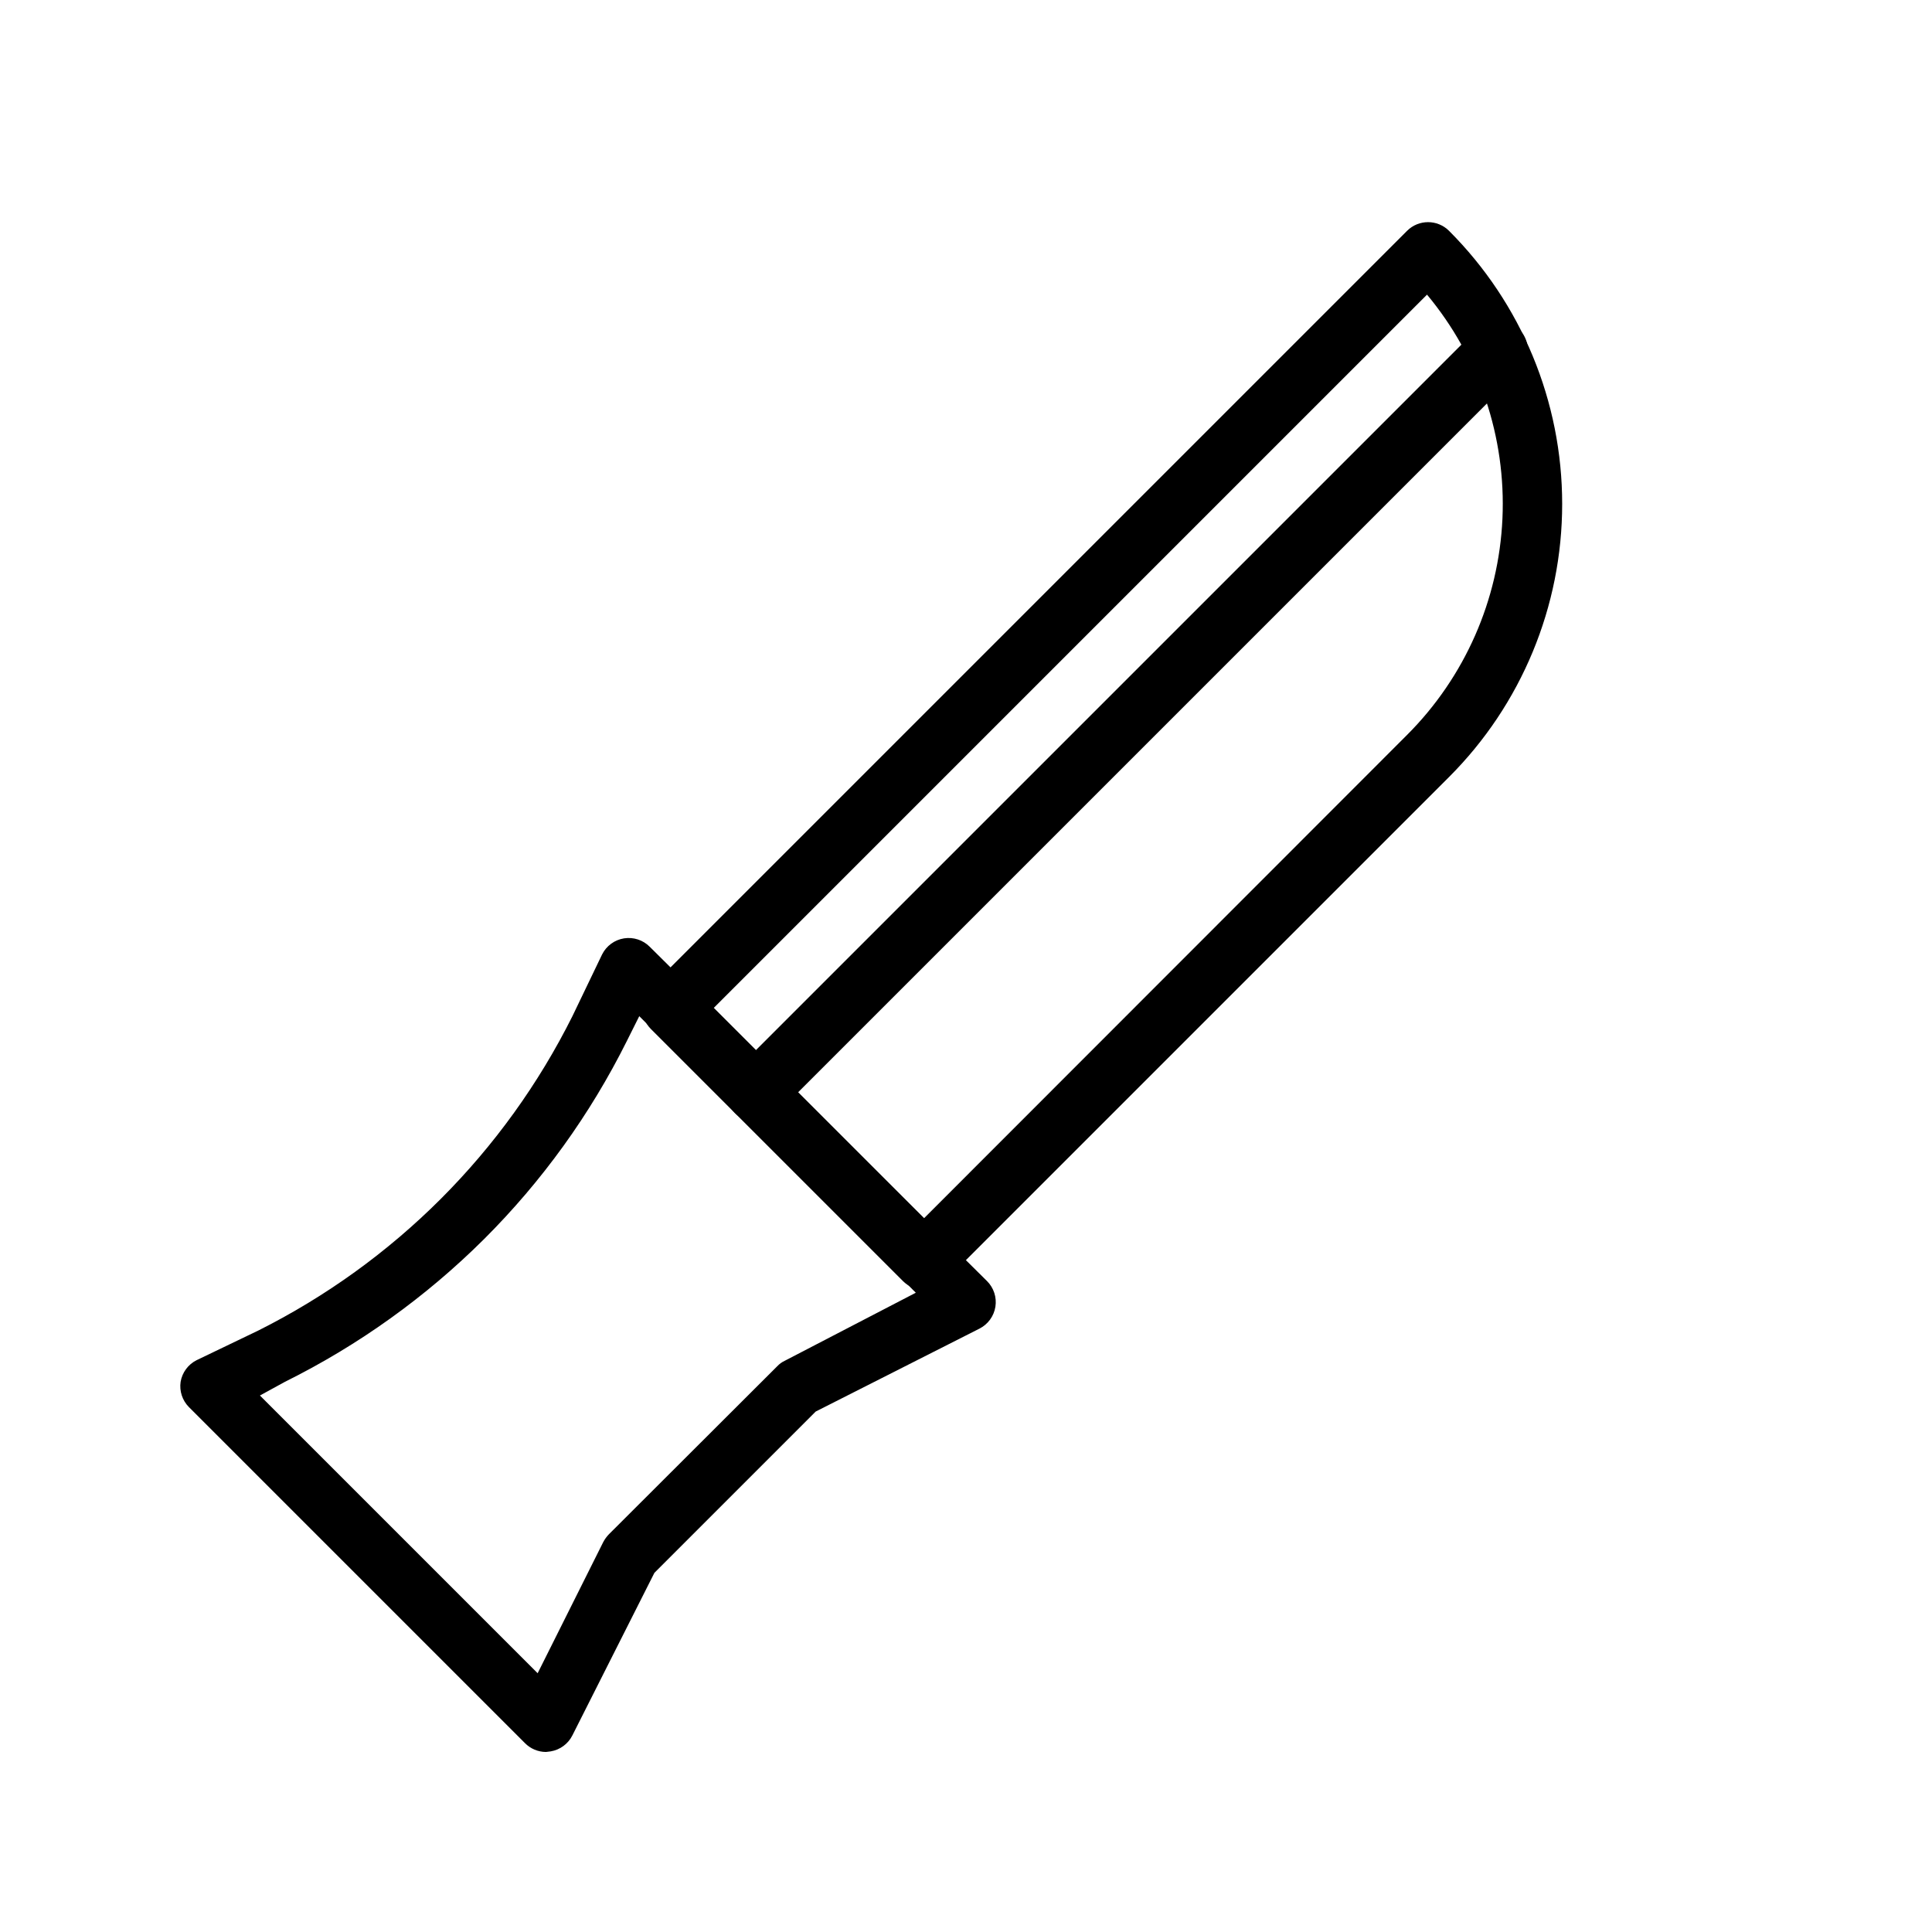
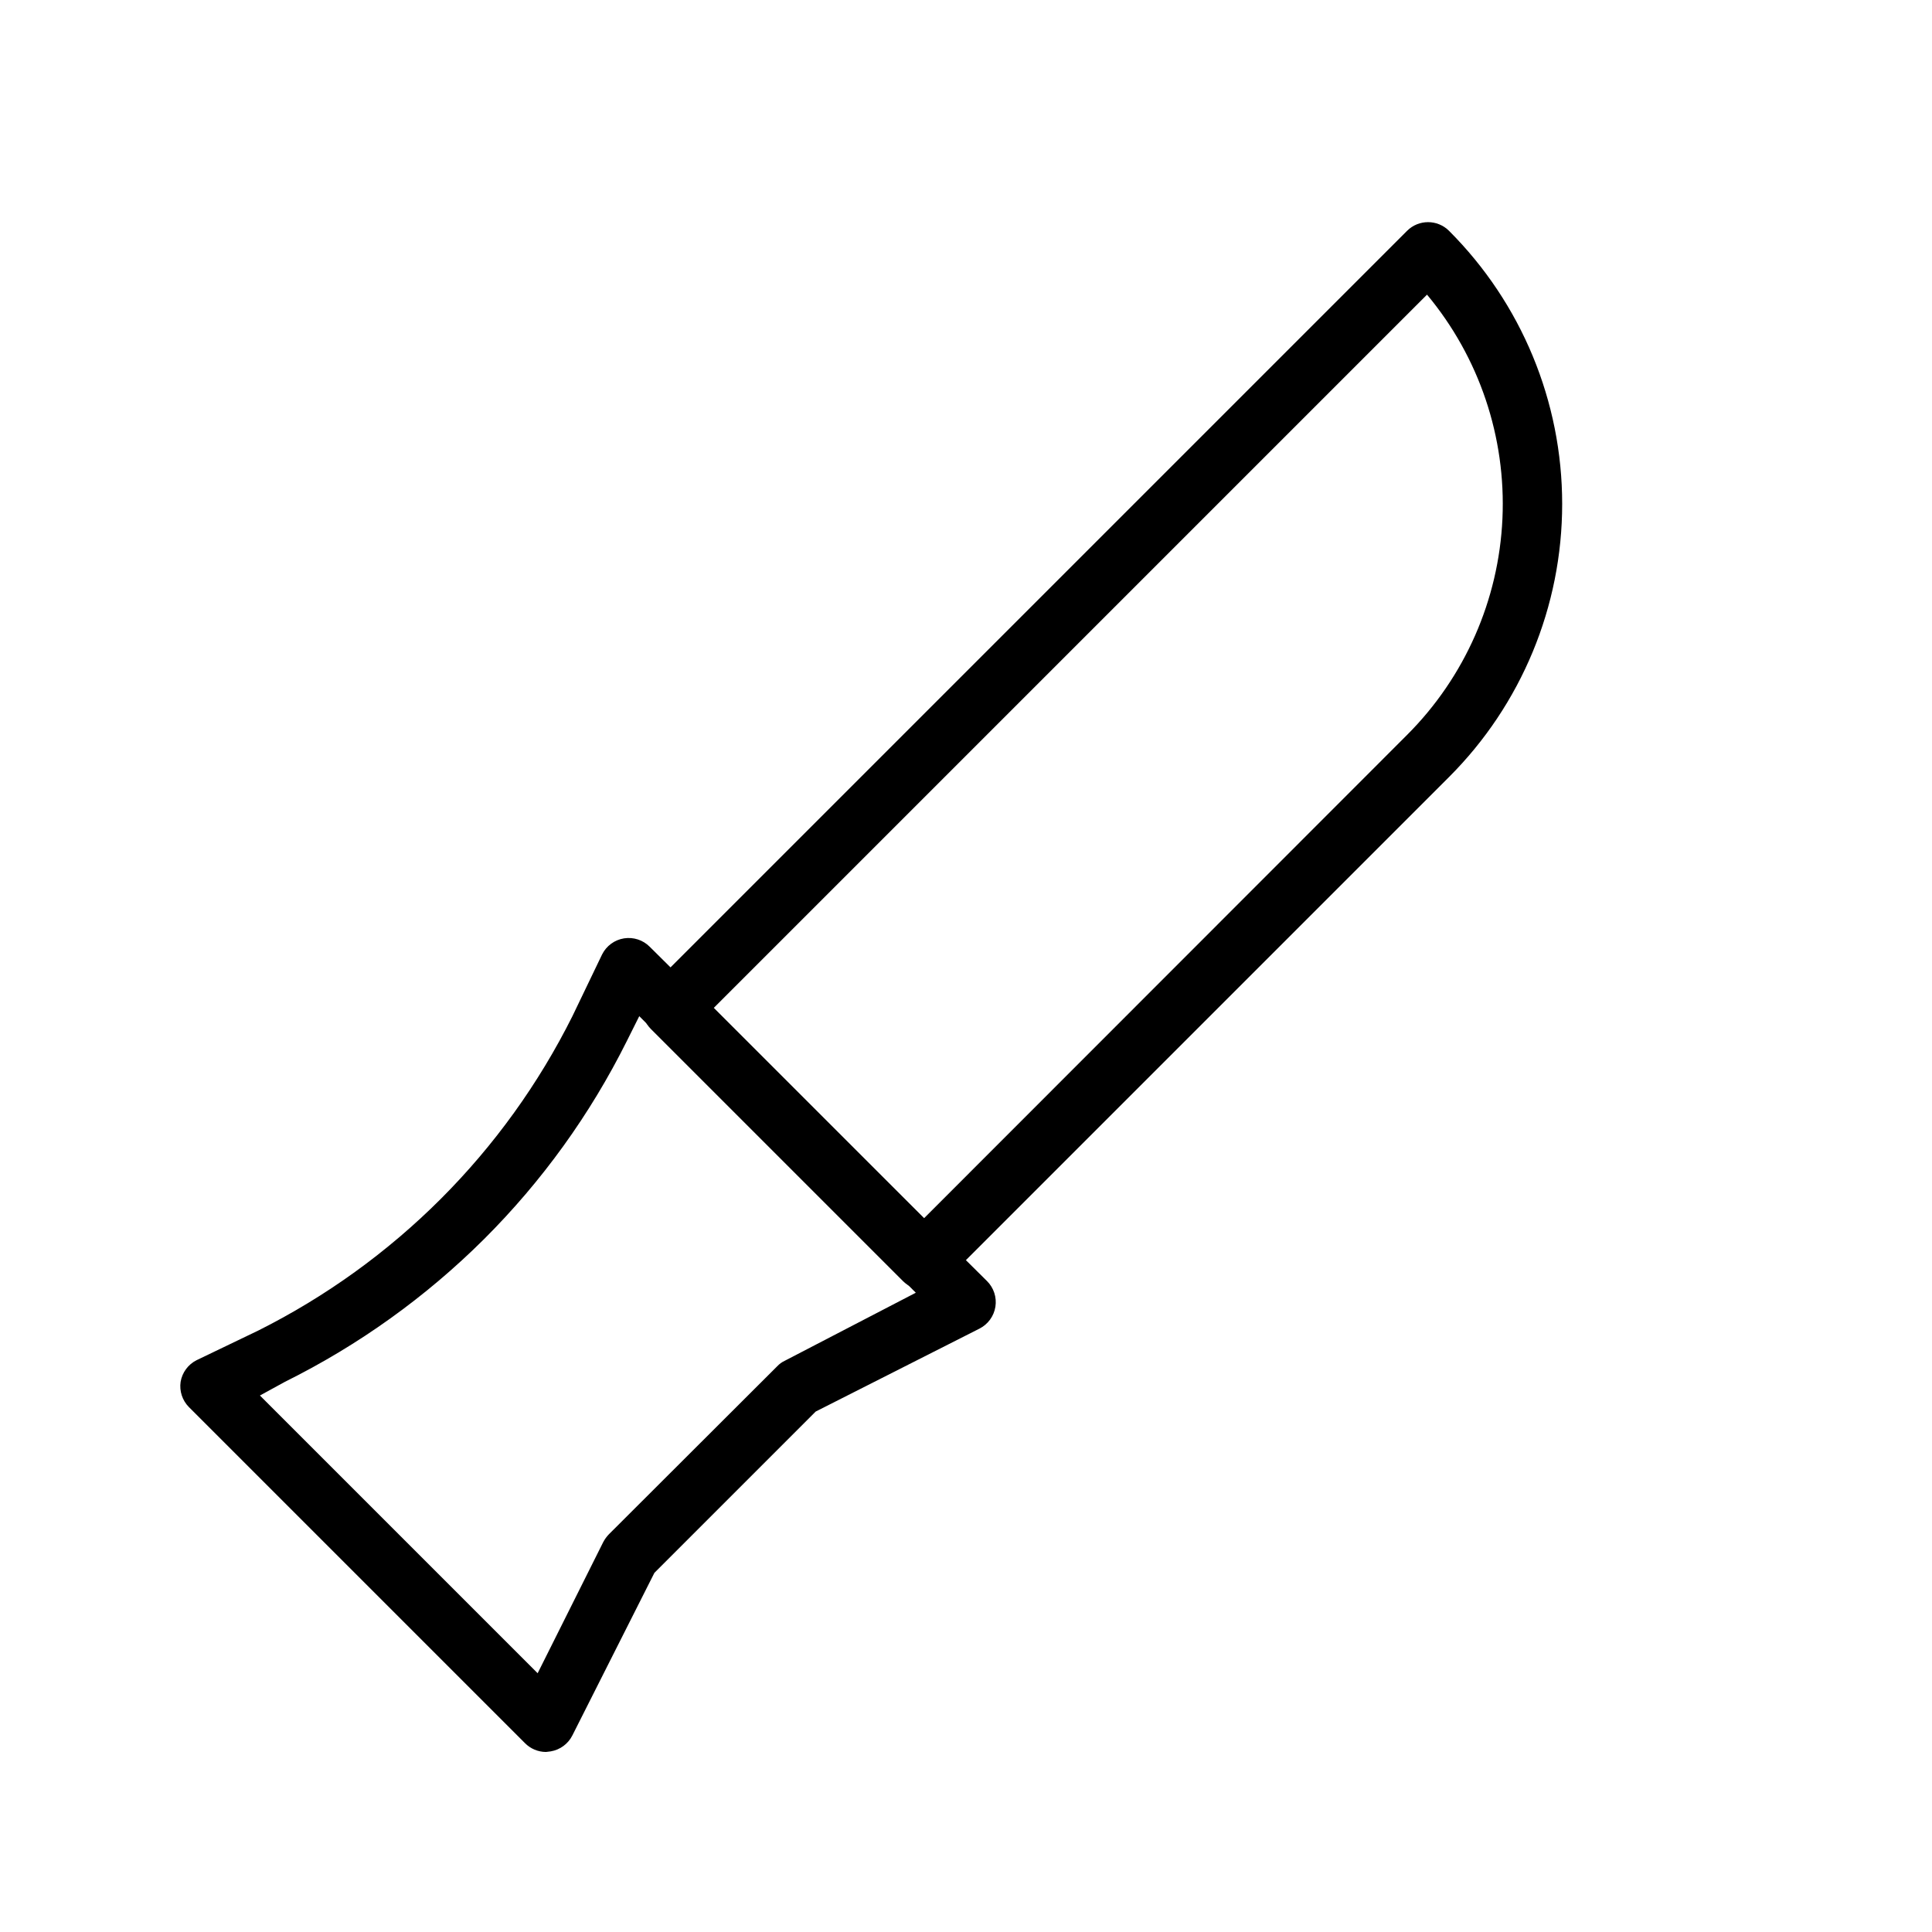
<svg xmlns="http://www.w3.org/2000/svg" fill="#000000" width="800px" height="800px" version="1.1" viewBox="144 144 512 512">
  <g>
    <path d="m388.9 485.8c-2.094 0.012-4.102-0.809-5.59-2.285l-66.832-66.832c-3.051-3.07-3.051-8.031 0-11.102l200.42-200.42c3.07-3.051 8.027-3.051 11.098 0 19.207 19.195 29.996 45.234 29.996 72.387 0 27.148-10.789 53.188-29.996 72.383l-133.82 133.82c-1.441 1.312-3.32 2.039-5.273 2.047zm-55.734-74.707 55.734 55.734 128-128.08c15.277-15.281 24.289-35.723 25.262-57.309 0.977-21.586-6.152-42.758-19.988-59.355z" />
    <path d="m288.69 608.29c-2.102-0.008-4.117-0.859-5.59-2.363l-89.031-89.031c-1.746-1.758-2.562-4.238-2.203-6.691 0.414-2.484 1.996-4.621 4.25-5.746l16.375-7.871c17.871-8.965 34.191-20.738 48.332-34.875 14.156-14.156 25.93-30.504 34.875-48.414l7.871-16.375v0.004c1.141-2.277 3.309-3.859 5.824-4.254 2.481-0.383 4.996 0.434 6.769 2.207l89.426 88.637c1.773 1.777 2.594 4.293 2.207 6.769-0.395 2.516-1.977 4.688-4.254 5.828l-43.371 21.961-42.746 42.746-21.727 43.059c-1.125 2.258-3.262 3.836-5.746 4.254zm-75.809-94.465 73.602 73.602 17.398-34.793h0.004c0.398-0.75 0.902-1.438 1.492-2.047l44.555-44.477h0.004c0.578-0.629 1.273-1.137 2.047-1.496l34.715-18.027-73.289-73.289-3.305 6.613c-9.68 19.406-22.438 37.113-37.789 52.43-15.449 15.383-33.289 28.168-52.82 37.863z" />
-     <path d="m344.34 441.25c-2.094 0.016-4.106-0.809-5.59-2.281-3.051-3.07-3.051-8.027 0-11.098l196.8-196.8c3.172-3 8.18-2.859 11.18 0.312 3 3.176 2.859 8.18-0.316 11.18l-196.8 196.8c-1.465 1.254-3.344 1.926-5.273 1.887z" />
  </g>
</svg>